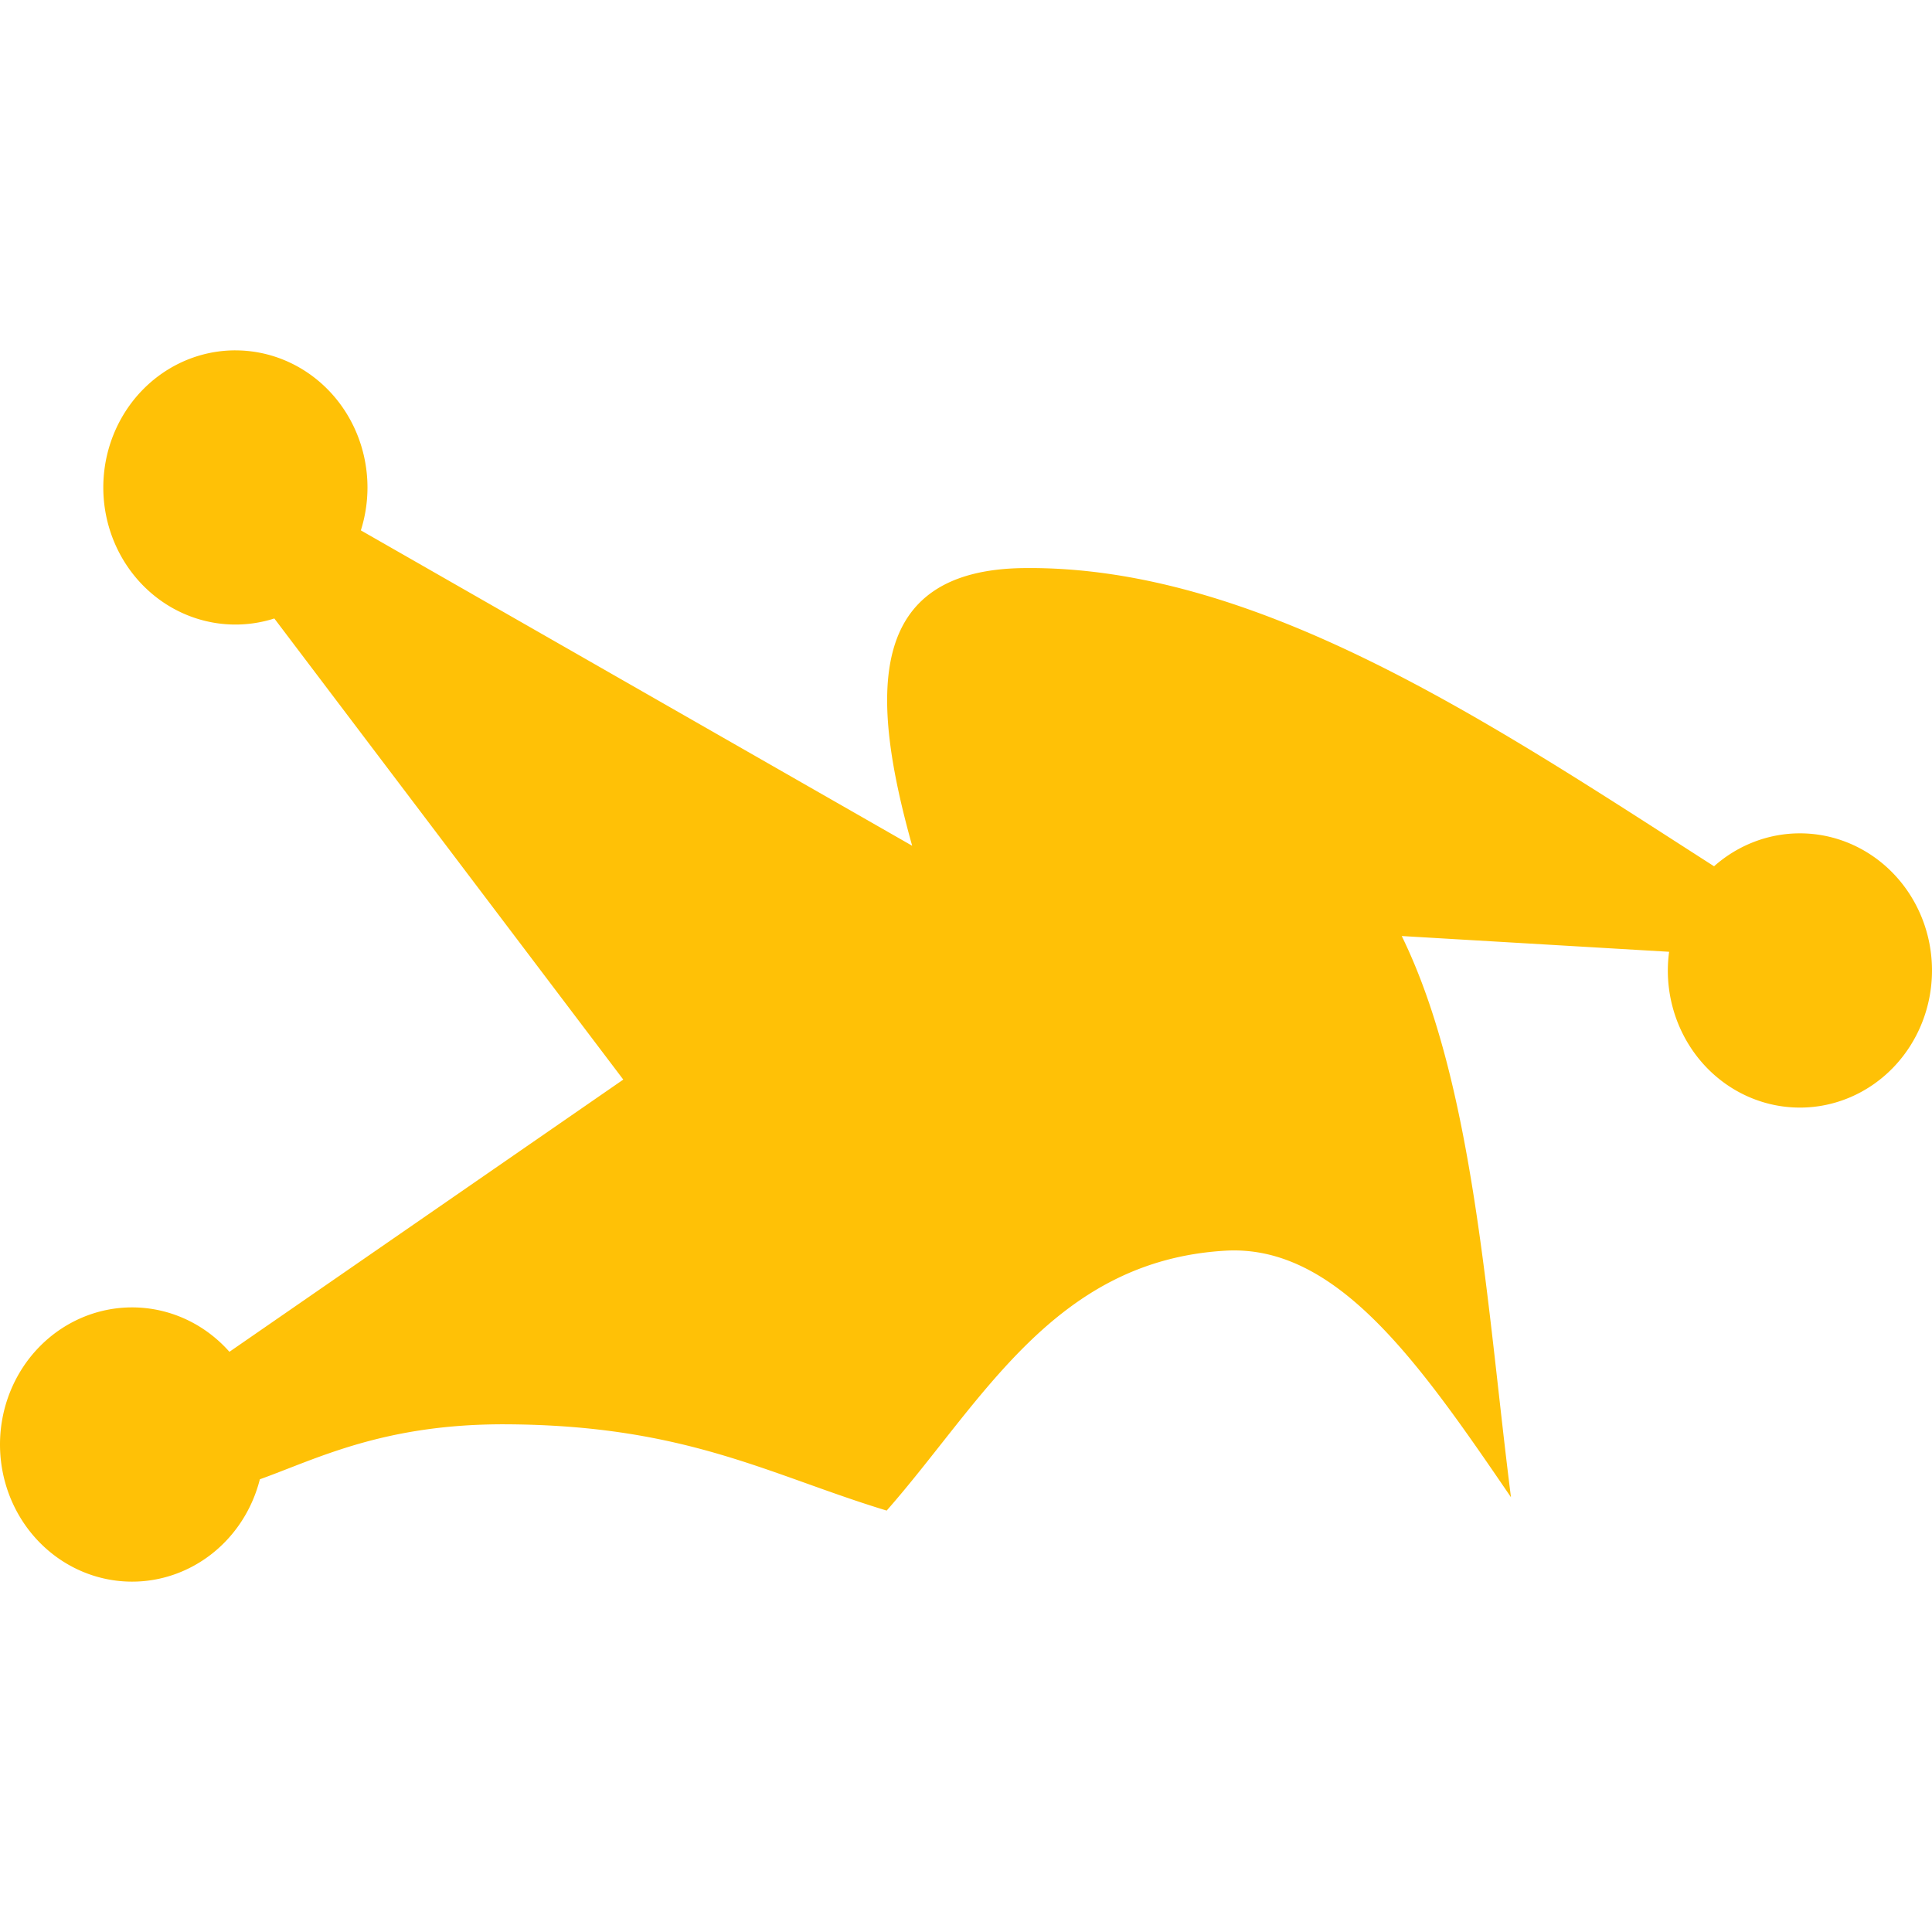
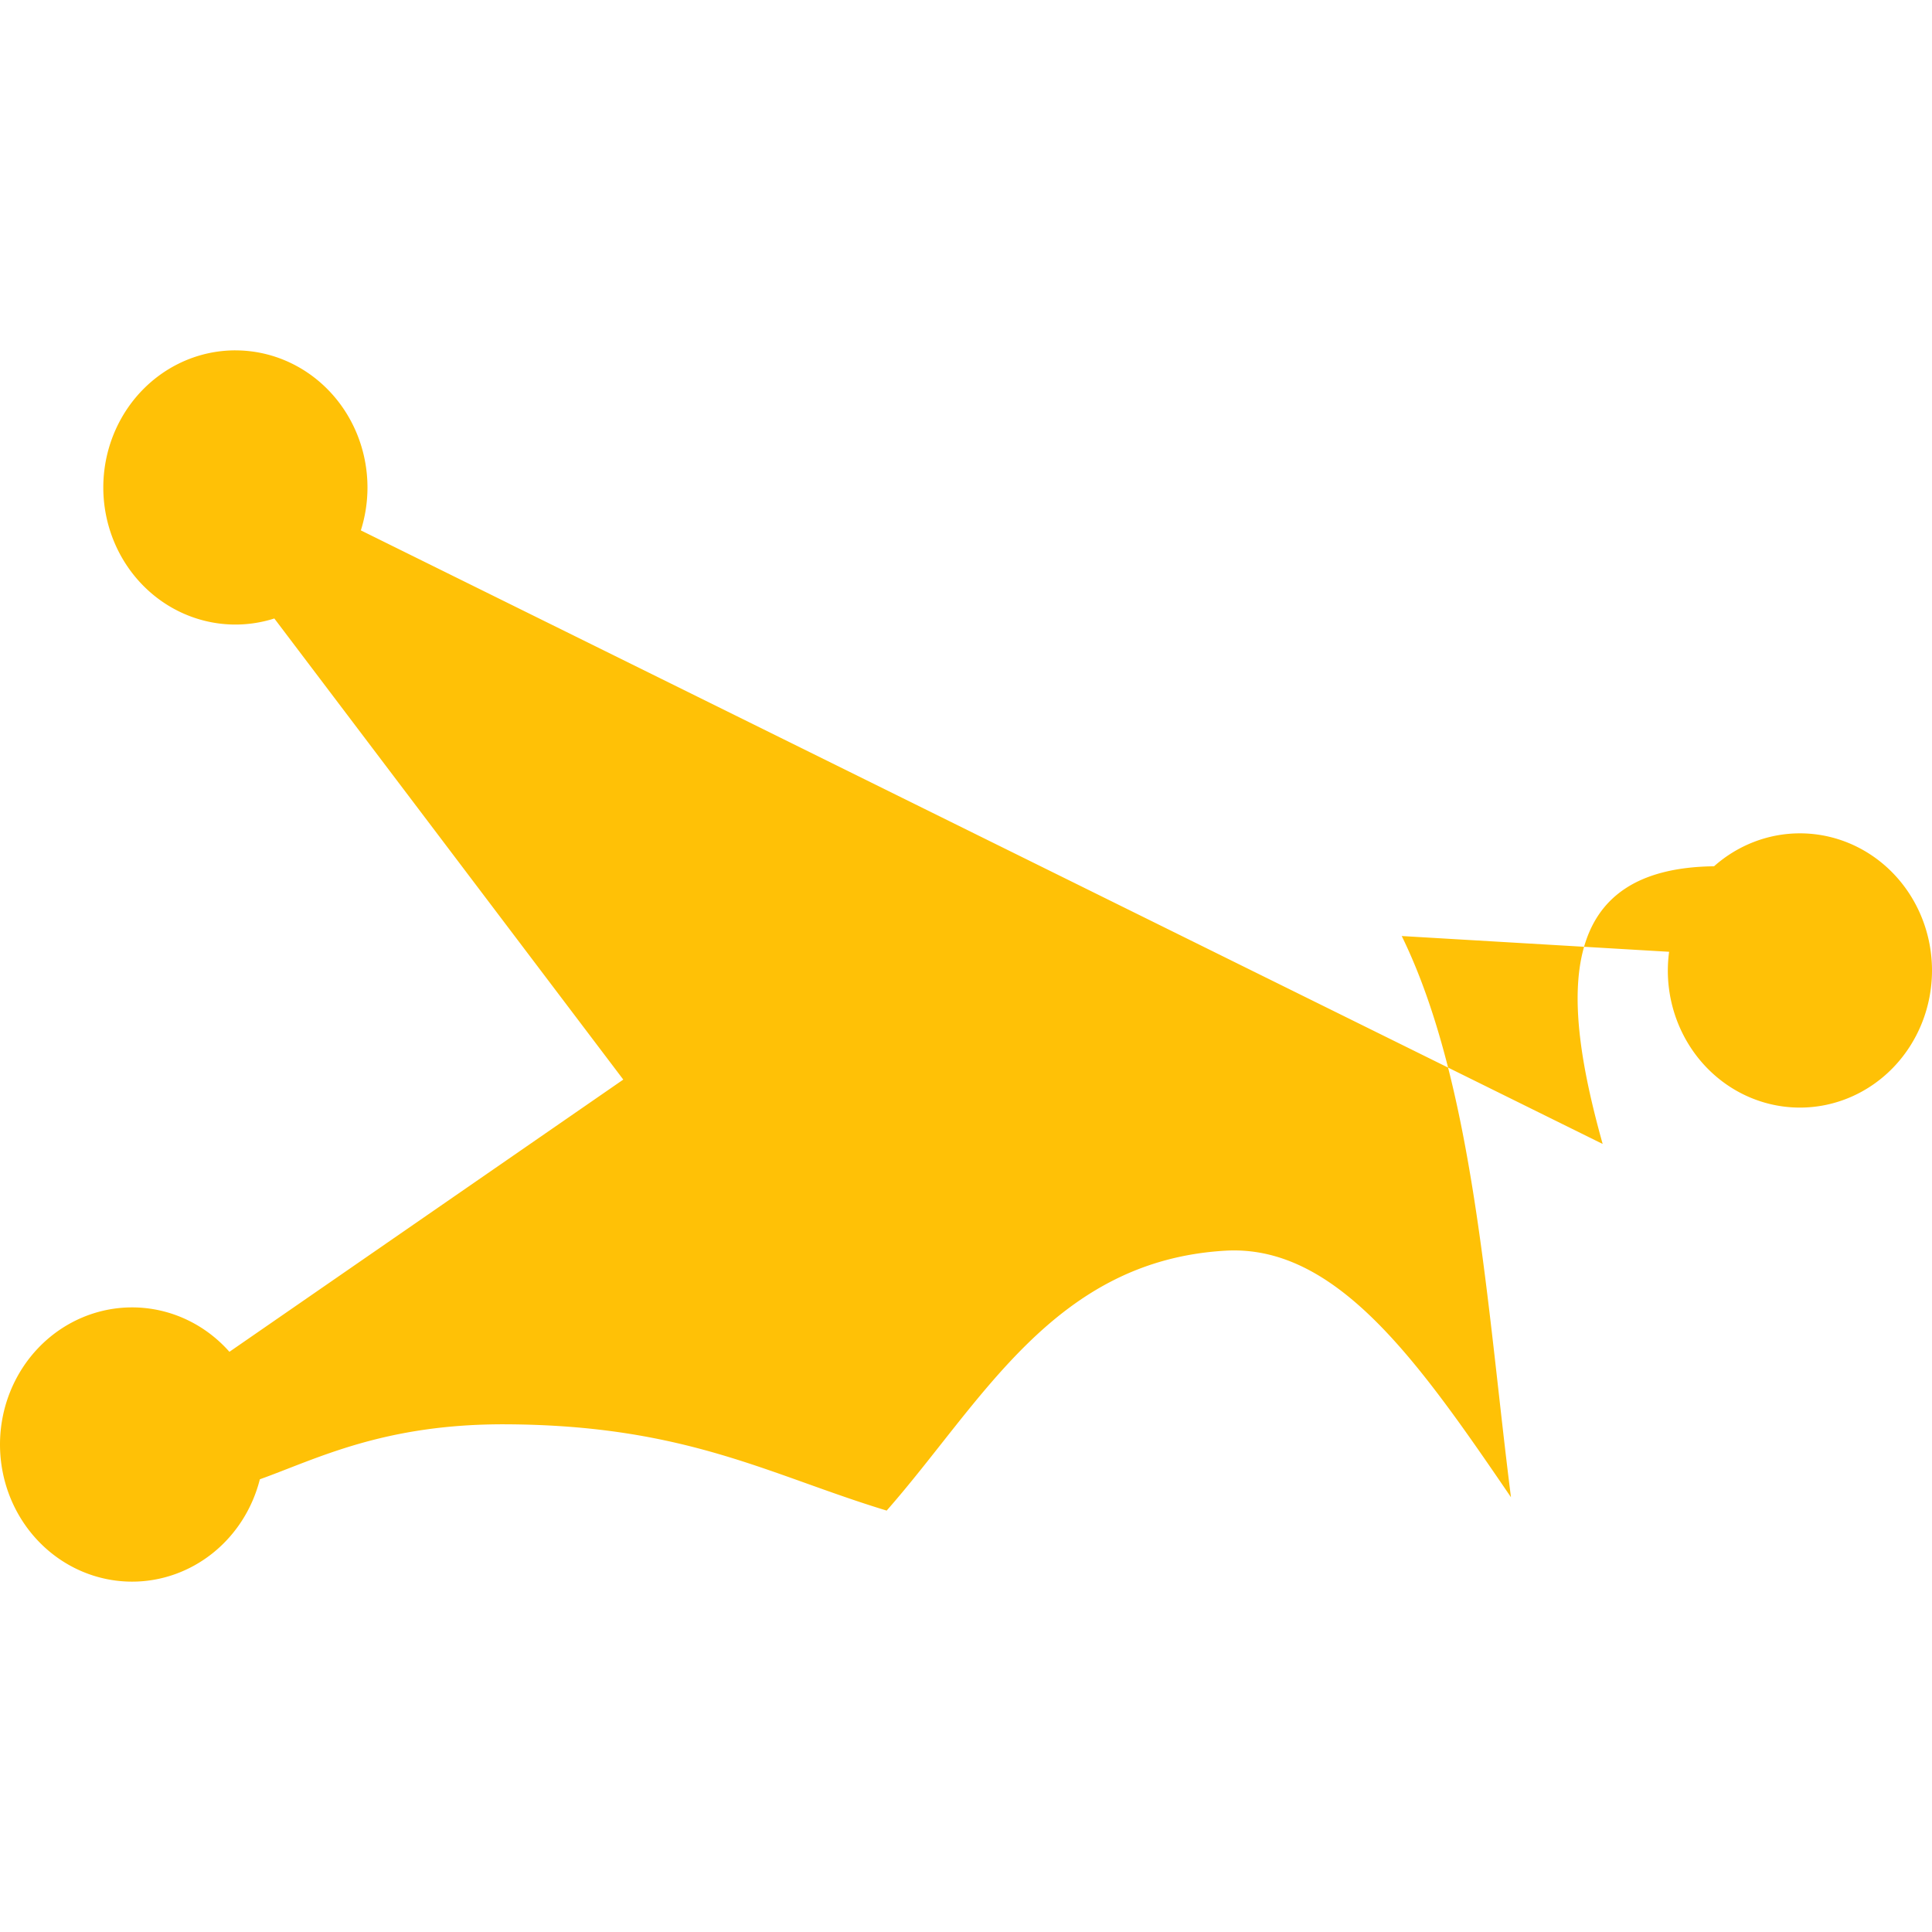
<svg xmlns="http://www.w3.org/2000/svg" width="97.963" height="97.963">
-   <path d="M11.936 17.765a6.697 6.953 0 00-6.698 6.953 6.697 6.953 0 006.698 6.95 6.697 6.953 0 001.974-.308l17.694 23.381-19.971 13.803a6.697 6.953 0 00-4.936-2.252A6.697 6.953 0 000 73.245a6.697 6.953 0 006.697 6.953 6.697 6.953 0 006.479-5.19c2.883-1.032 6.279-2.818 12.488-2.788 9.132.043 13.346 2.568 19.295 4.375 4.84-5.506 8.476-12.67 17.172-13.178 5.65-.33 9.821 5.666 14.484 12.502-1.223-9.611-1.861-20.942-5.539-28.457l13.557.799a6.697 6.953 0 00-.065.947 6.697 6.953 0 006.698 6.953 6.697 6.953 0 006.697-6.953 6.697 6.953 0 00-6.697-6.953 6.697 6.953 0 00-4.354 1.67C75.727 36.753 63.805 28.66 51.9 28.805c-8.007.098-7.784 6.453-5.648 14.08L18.297 26.893a6.697 6.953 0 00.336-2.174 6.697 6.953 0 00-6.697-6.953z" fill="#ffc106" paint-order="markers fill stroke" />
+   <path d="M11.936 17.765a6.697 6.953 0 00-6.698 6.953 6.697 6.953 0 006.698 6.95 6.697 6.953 0 001.974-.308l17.694 23.381-19.971 13.803a6.697 6.953 0 00-4.936-2.252A6.697 6.953 0 000 73.245a6.697 6.953 0 006.697 6.953 6.697 6.953 0 006.479-5.19c2.883-1.032 6.279-2.818 12.488-2.788 9.132.043 13.346 2.568 19.295 4.375 4.84-5.506 8.476-12.67 17.172-13.178 5.65-.33 9.821 5.666 14.484 12.502-1.223-9.611-1.861-20.942-5.539-28.457l13.557.799a6.697 6.953 0 00-.065.947 6.697 6.953 0 006.698 6.953 6.697 6.953 0 006.697-6.953 6.697 6.953 0 00-6.697-6.953 6.697 6.953 0 00-4.354 1.67c-8.007.098-7.784 6.453-5.648 14.08L18.297 26.893a6.697 6.953 0 00.336-2.174 6.697 6.953 0 00-6.697-6.953z" fill="#ffc106" paint-order="markers fill stroke" />
</svg>